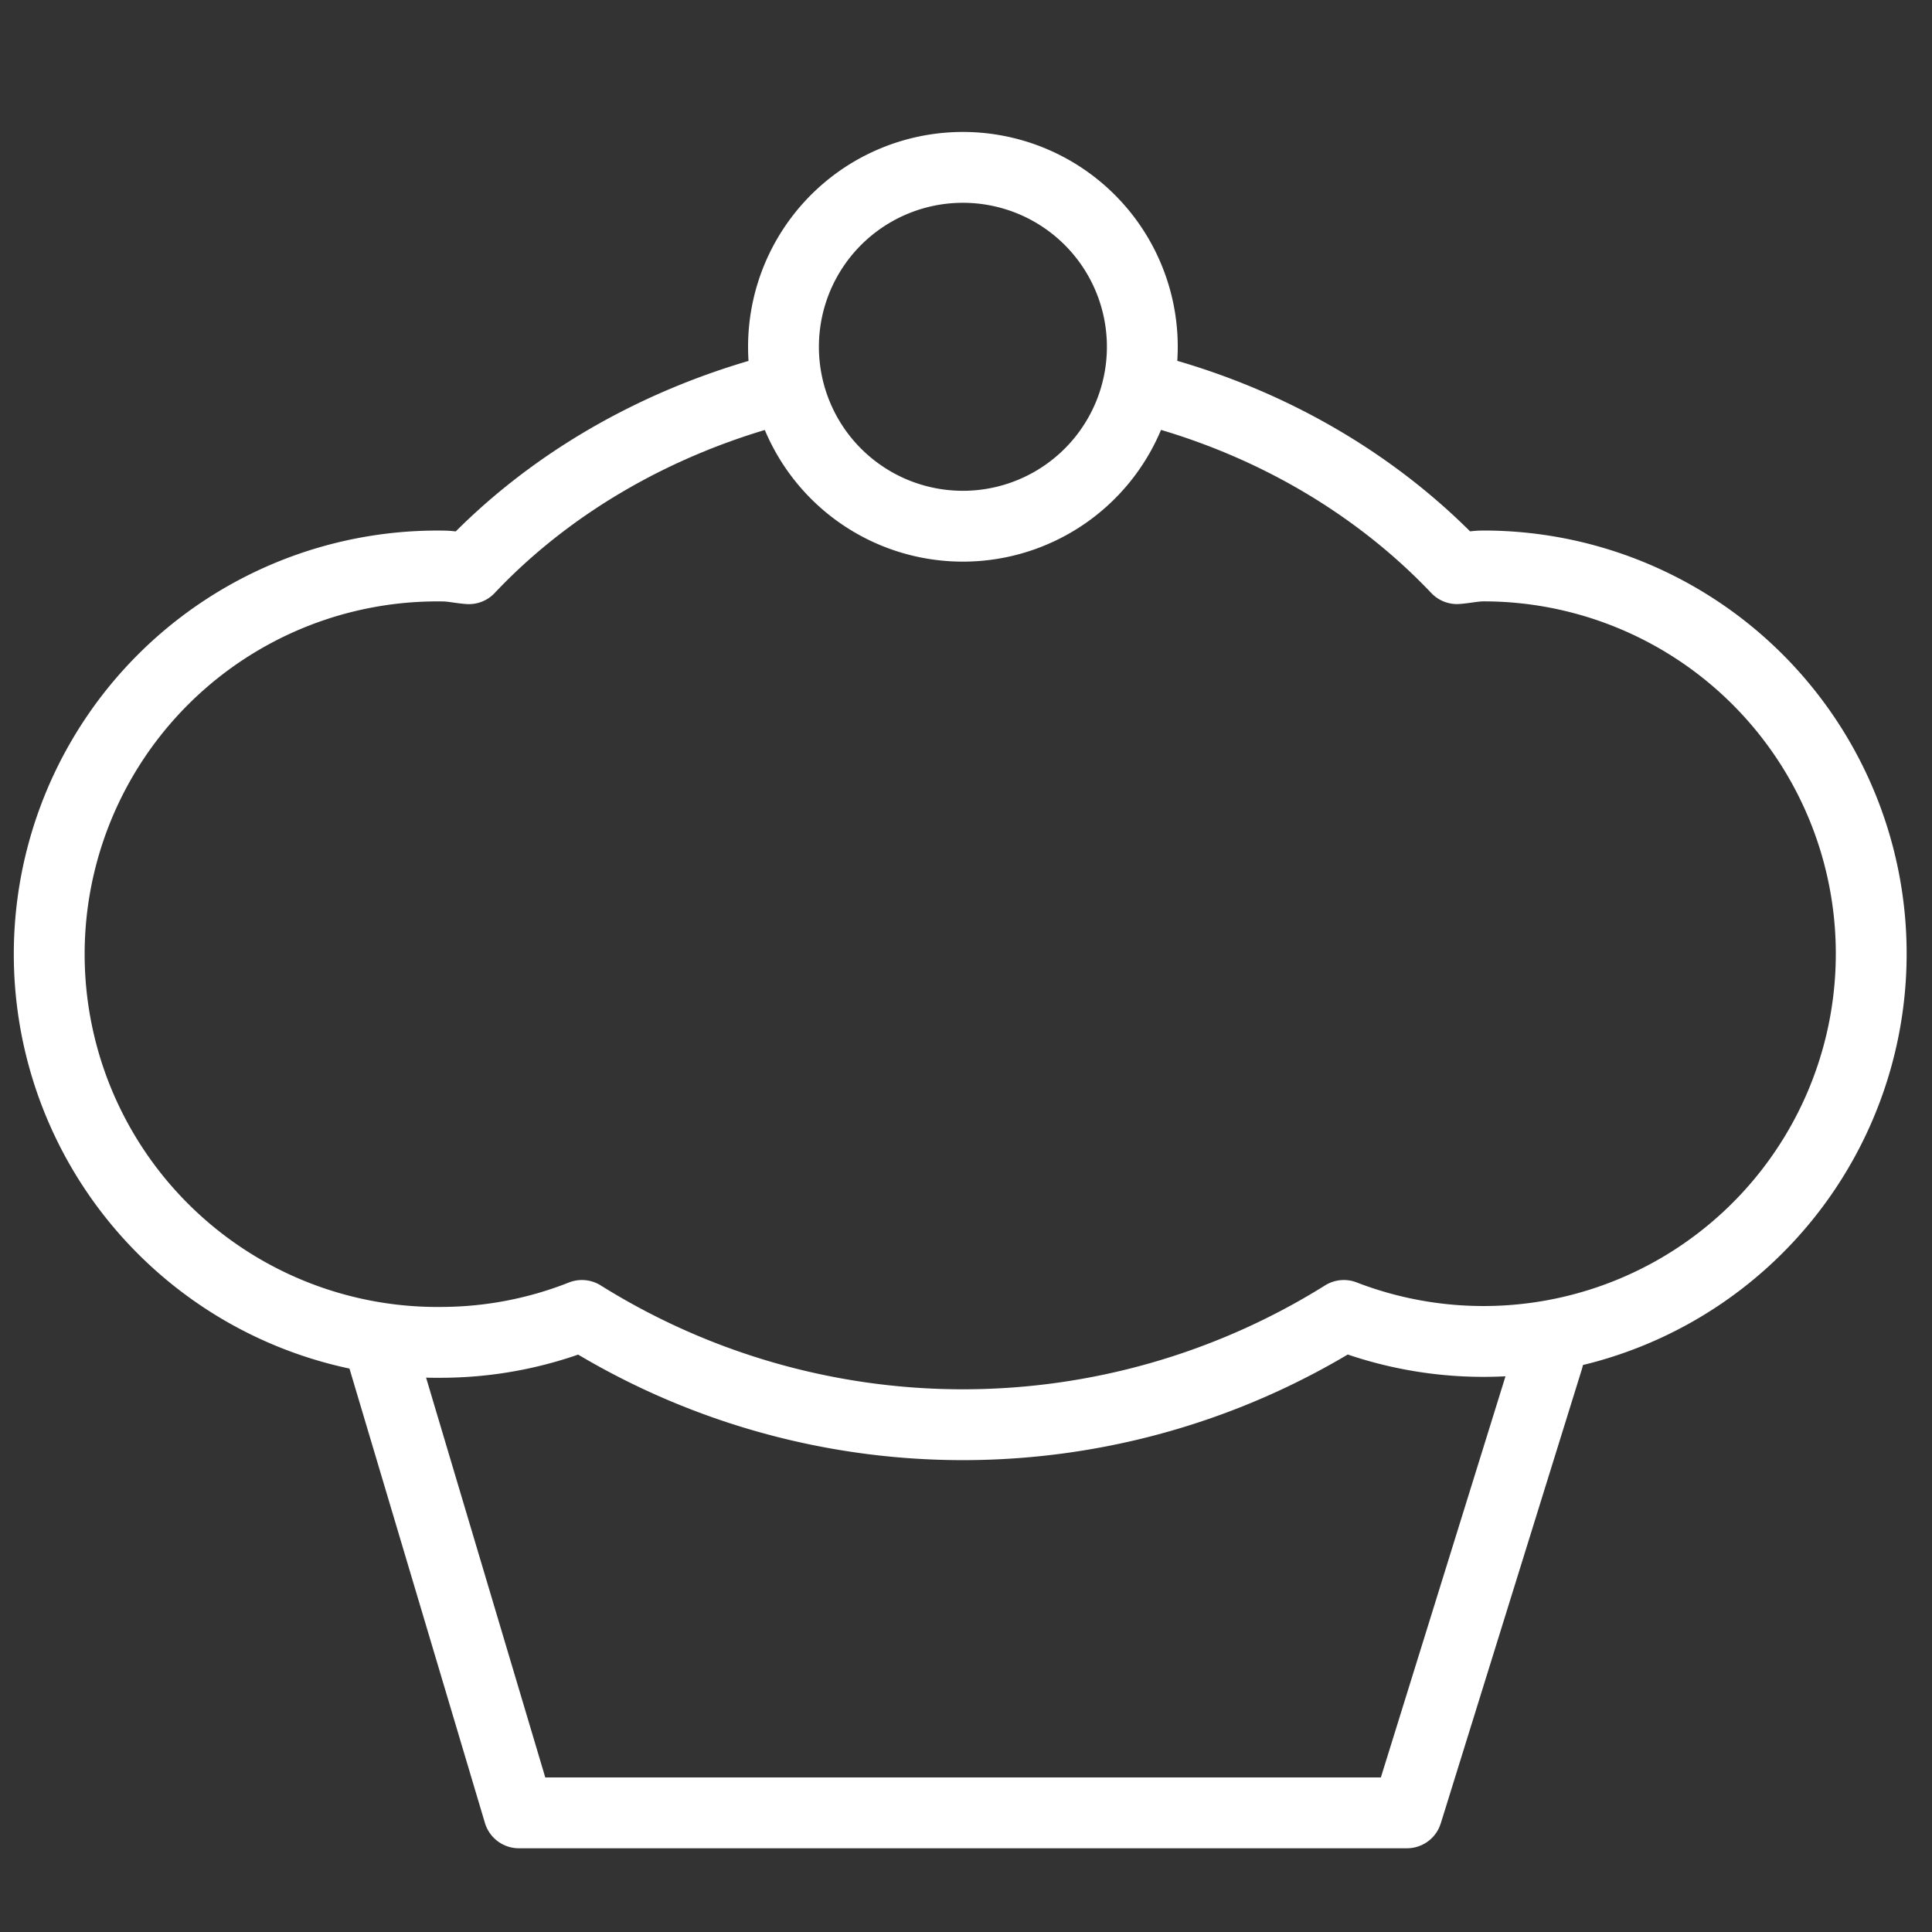
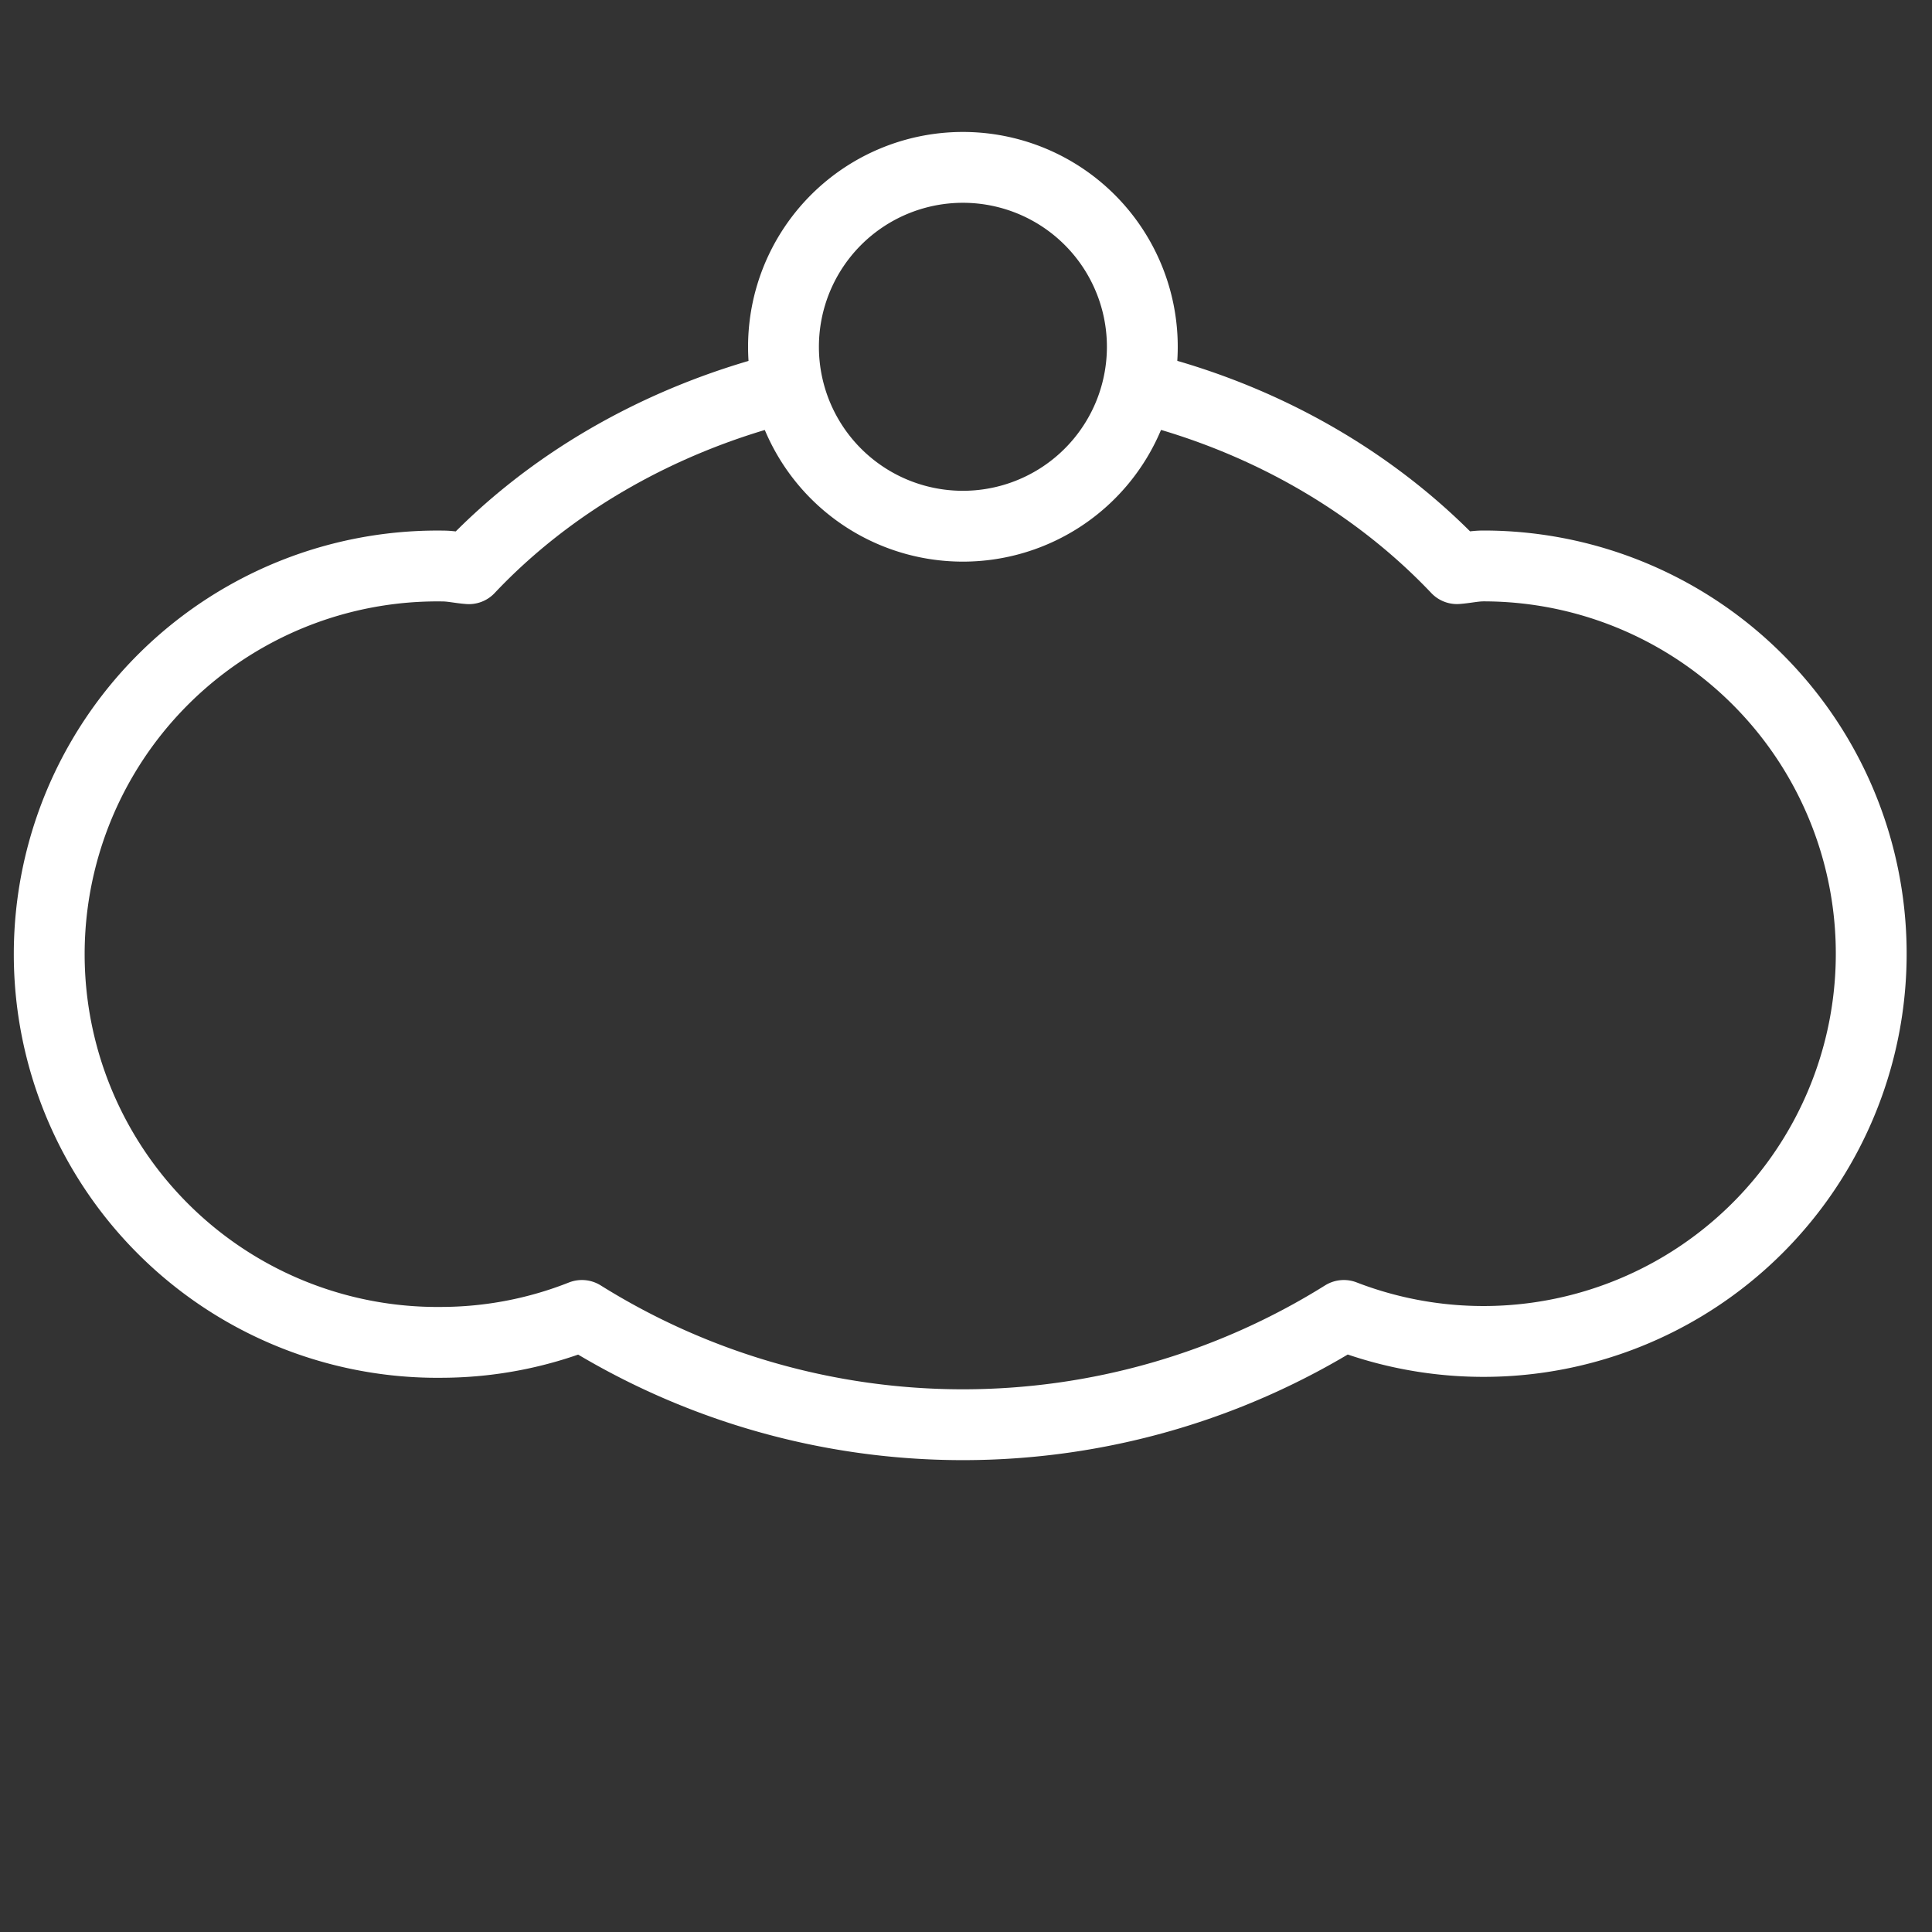
<svg xmlns="http://www.w3.org/2000/svg" id="Слой_1" data-name="Слой 1" viewBox="0 0 300 300">
  <rect x="0" y="0" width="300" height="300" fill="#333333" stroke="none" />
  <defs>
    <style>.cls-1{fill:none;stroke:#fff;stroke-linecap:round;stroke-linejoin:round;stroke-width:11px;}</style>
  </defs>
  <path class="cls-1" d="M121.45,60.31c-19.44,5-36.31,14.93-48.64,28-1.39-.1-2.69-.42-4.11-.42a60.28,60.28,0,1,0,0,120.55,59.64,59.64,0,0,0,21.66-4.18,111.59,111.59,0,0,0,118.31,0A60.21,60.21,0,1,0,230.36,87.88c-1.42,0-2.75.32-4.12.42-12.33-13-29.09-23-48.46-27.94" />
-   <polyline class="cls-1" points="240.39 210.95 218.47 281.5 80.57 281.5 58.65 207.97" />
  <path class="cls-1" d="M121.66,53.86a27.86,27.86,0,1,1,27.86,27.85A27.85,27.85,0,0,1,121.66,53.86Z" />
</svg>